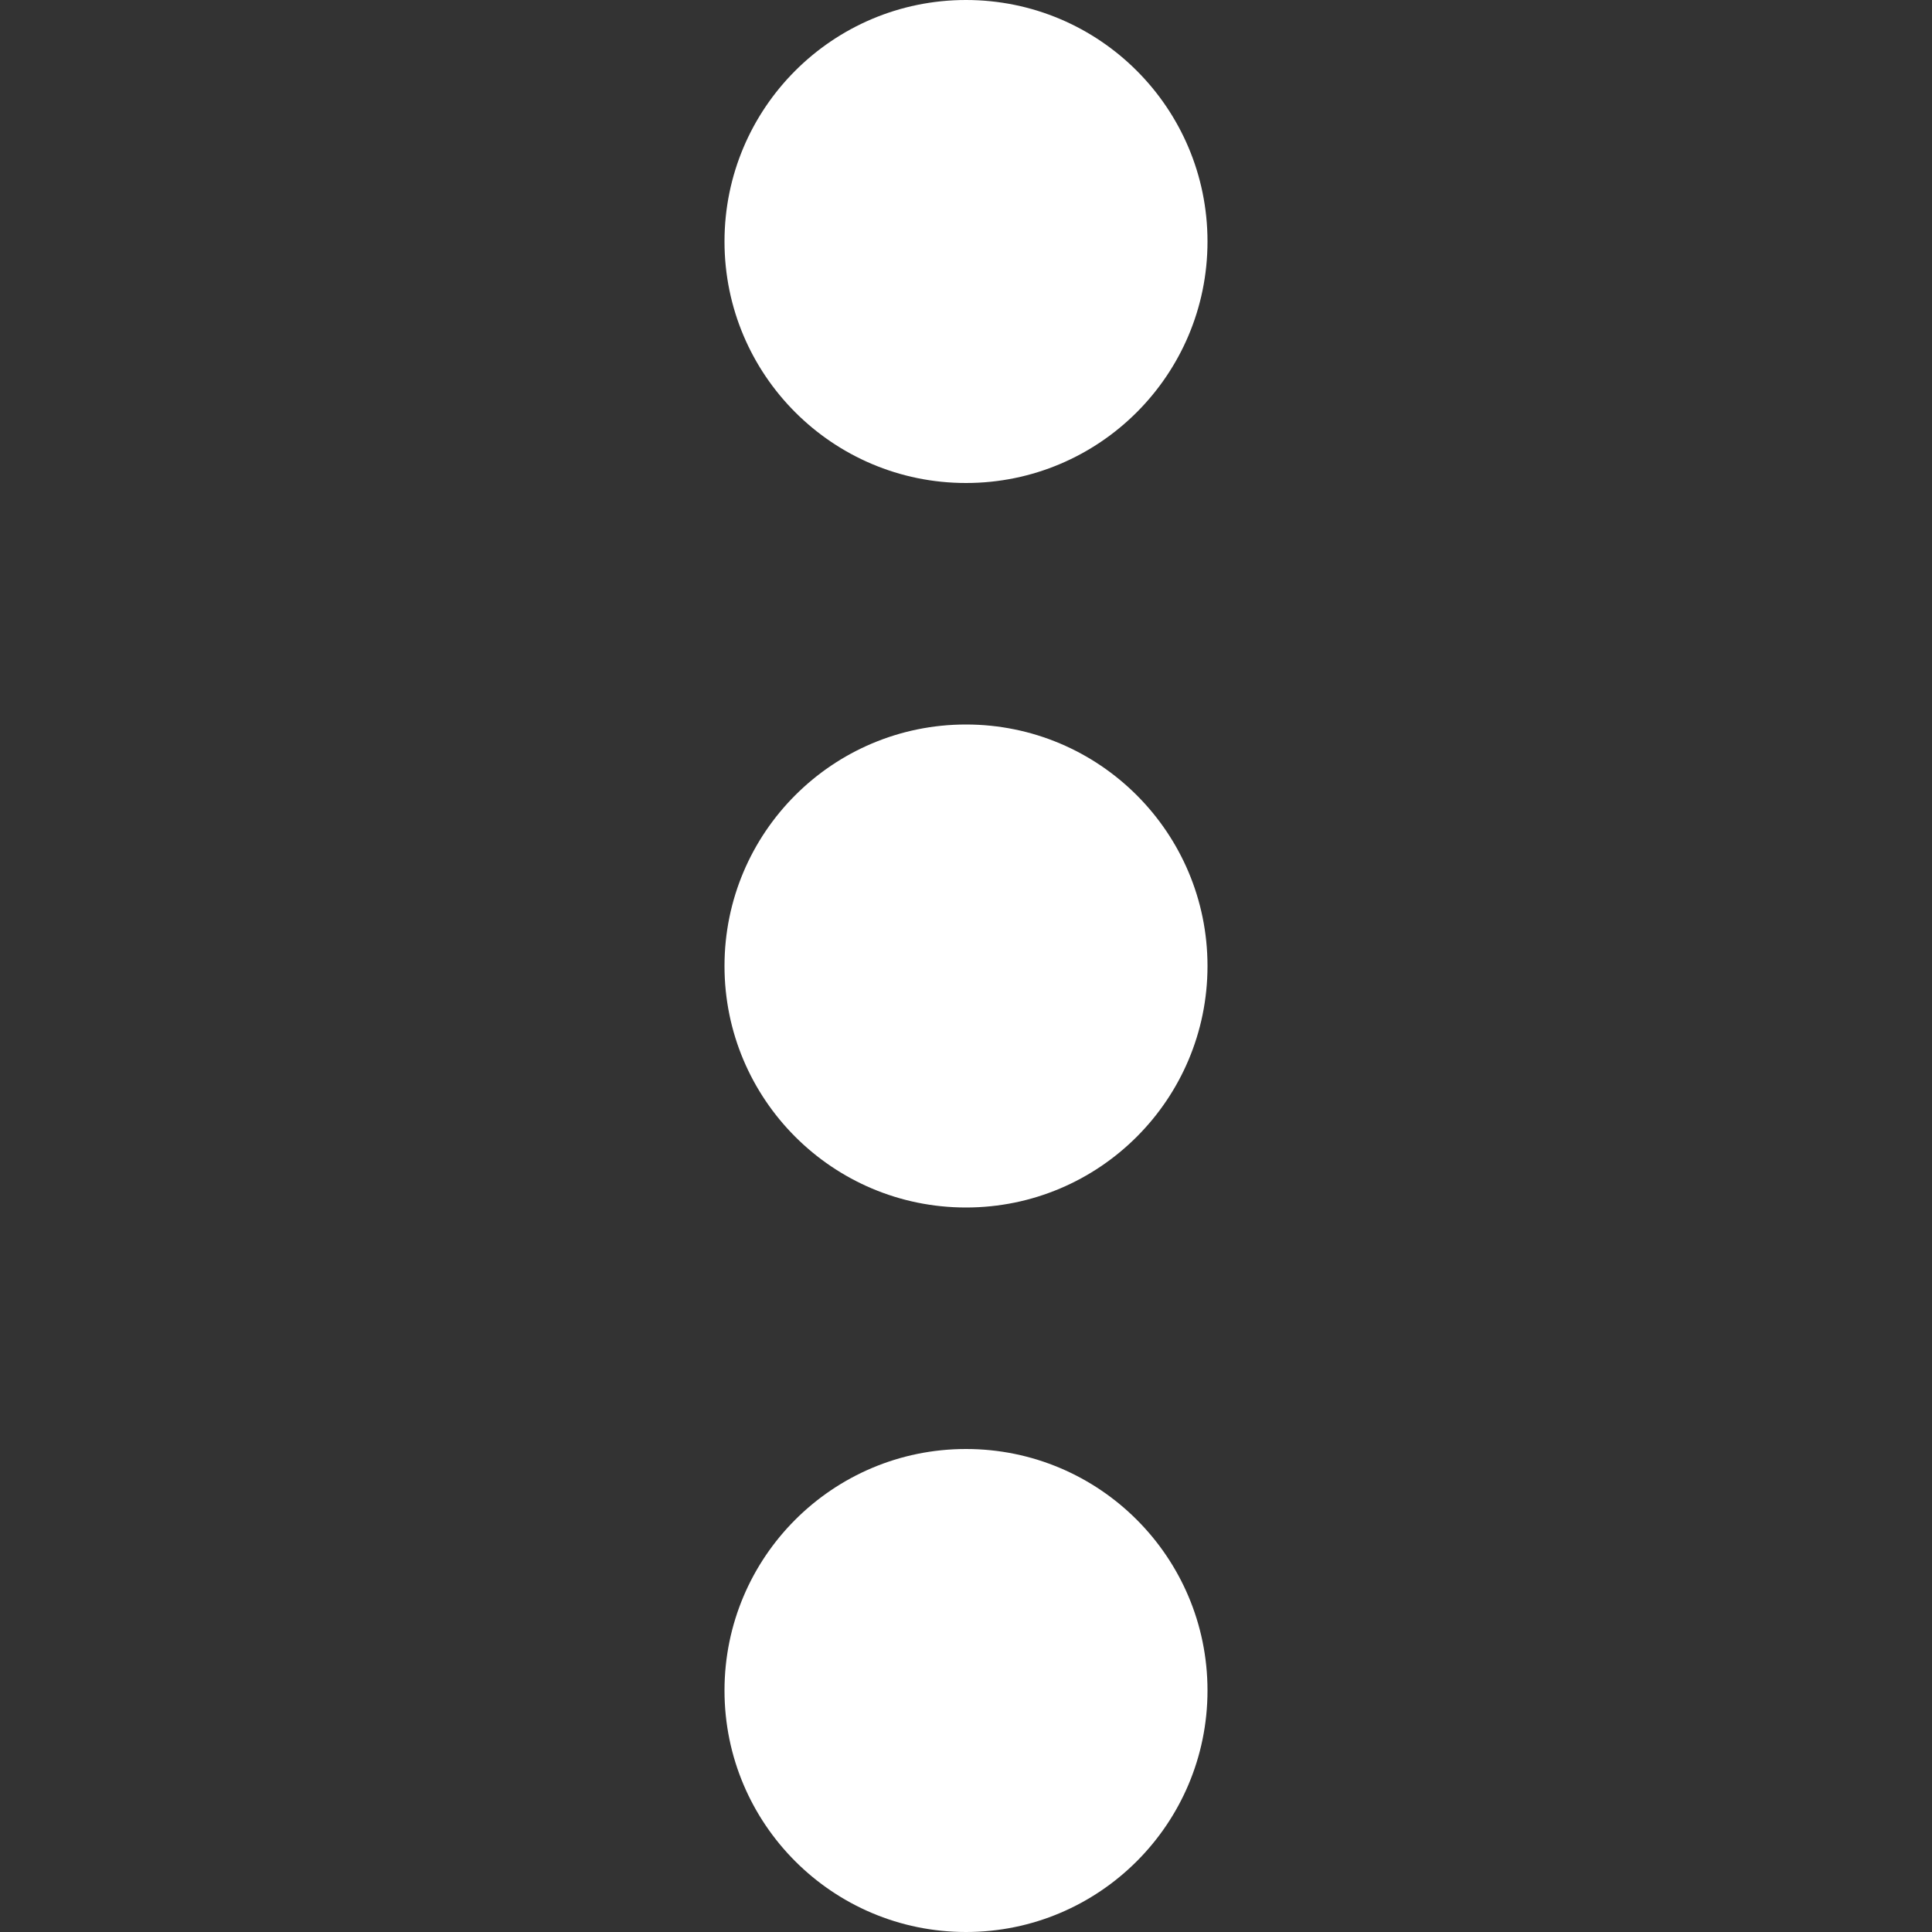
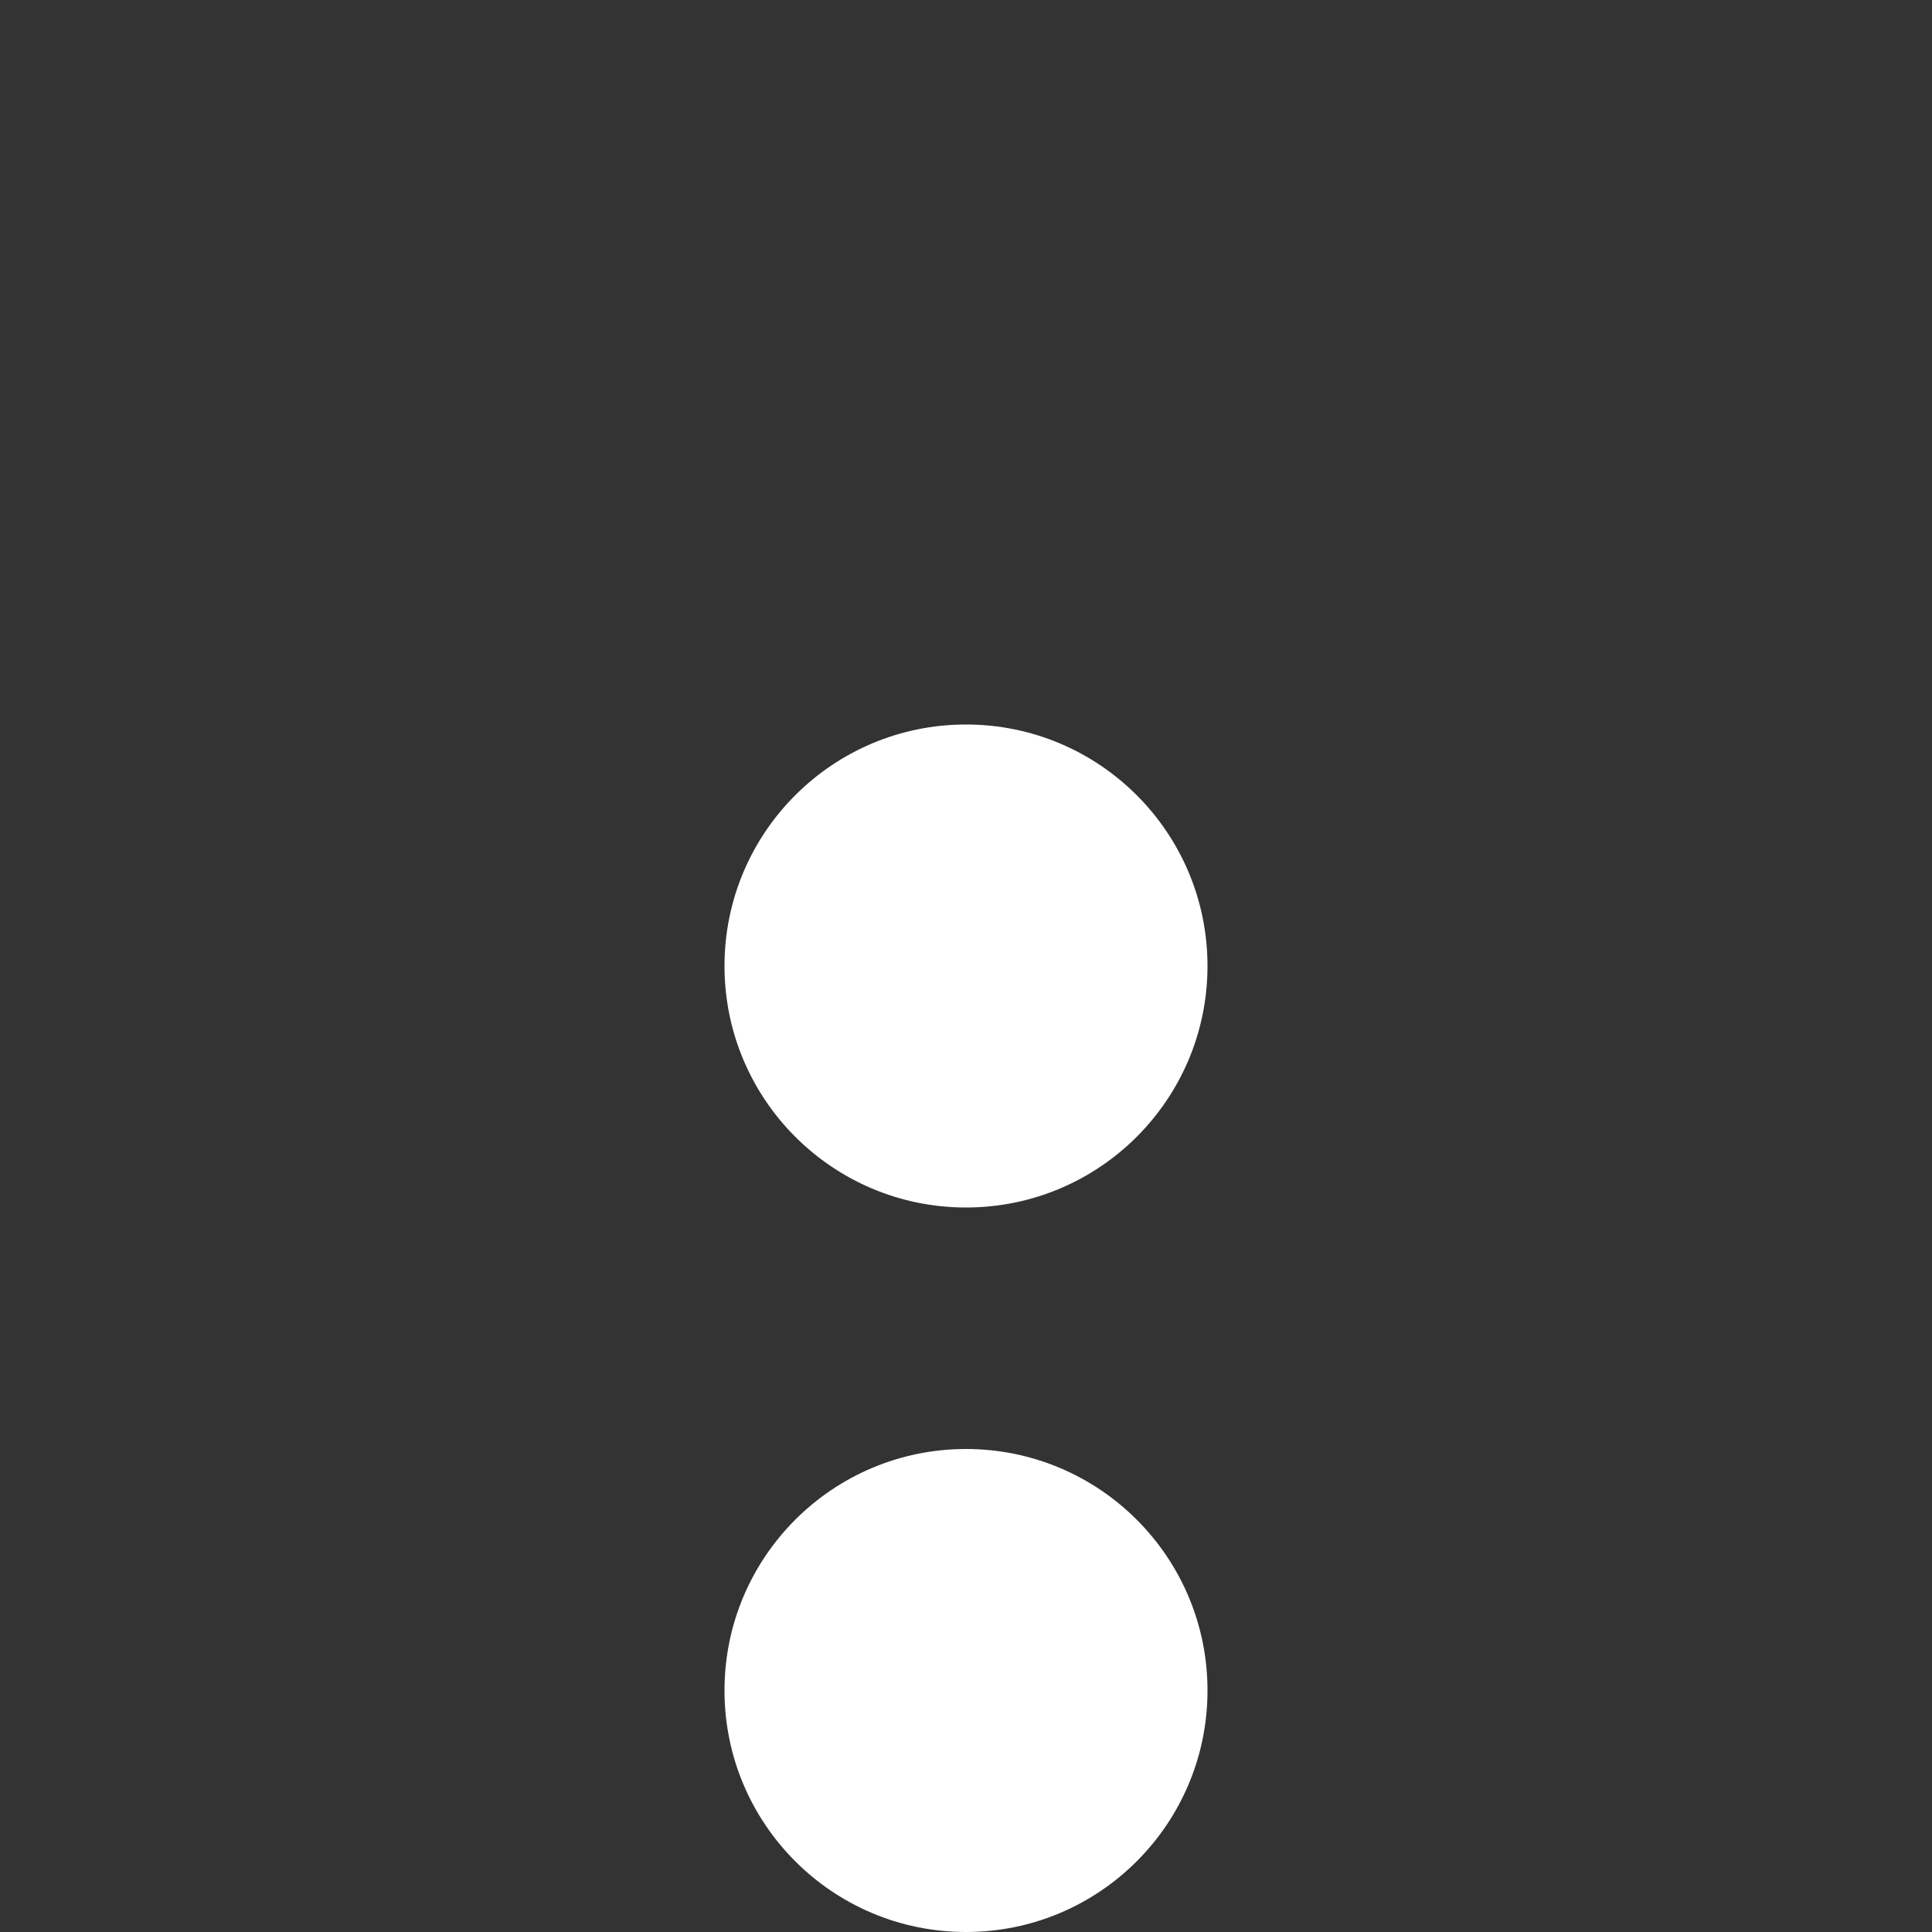
<svg xmlns="http://www.w3.org/2000/svg" width="24px" height="24px" viewBox="0 0 24 24" version="1.1">
  <rect x="0" y="0" width="24" height="24" fill="#333333" stroke="none" />
  <title>02. Icons / Ikusmer / Iconos default / menu</title>
  <desc>Created with Sketch.</desc>
  <g id="02.-Icons-/-Ikusmer-/-Iconos-default-/-menu" stroke="none" stroke-width="1" fill="none" fill-rule="evenodd">
-     <circle id="Oval" fill="#FFFFFF" cx="12" cy="3" r="3" />
    <circle id="Oval" fill="#FFFFFF" cx="12" cy="12" r="3" />
    <circle id="Oval" fill="#FFFFFF" cx="12" cy="21" r="3" />
  </g>
</svg>